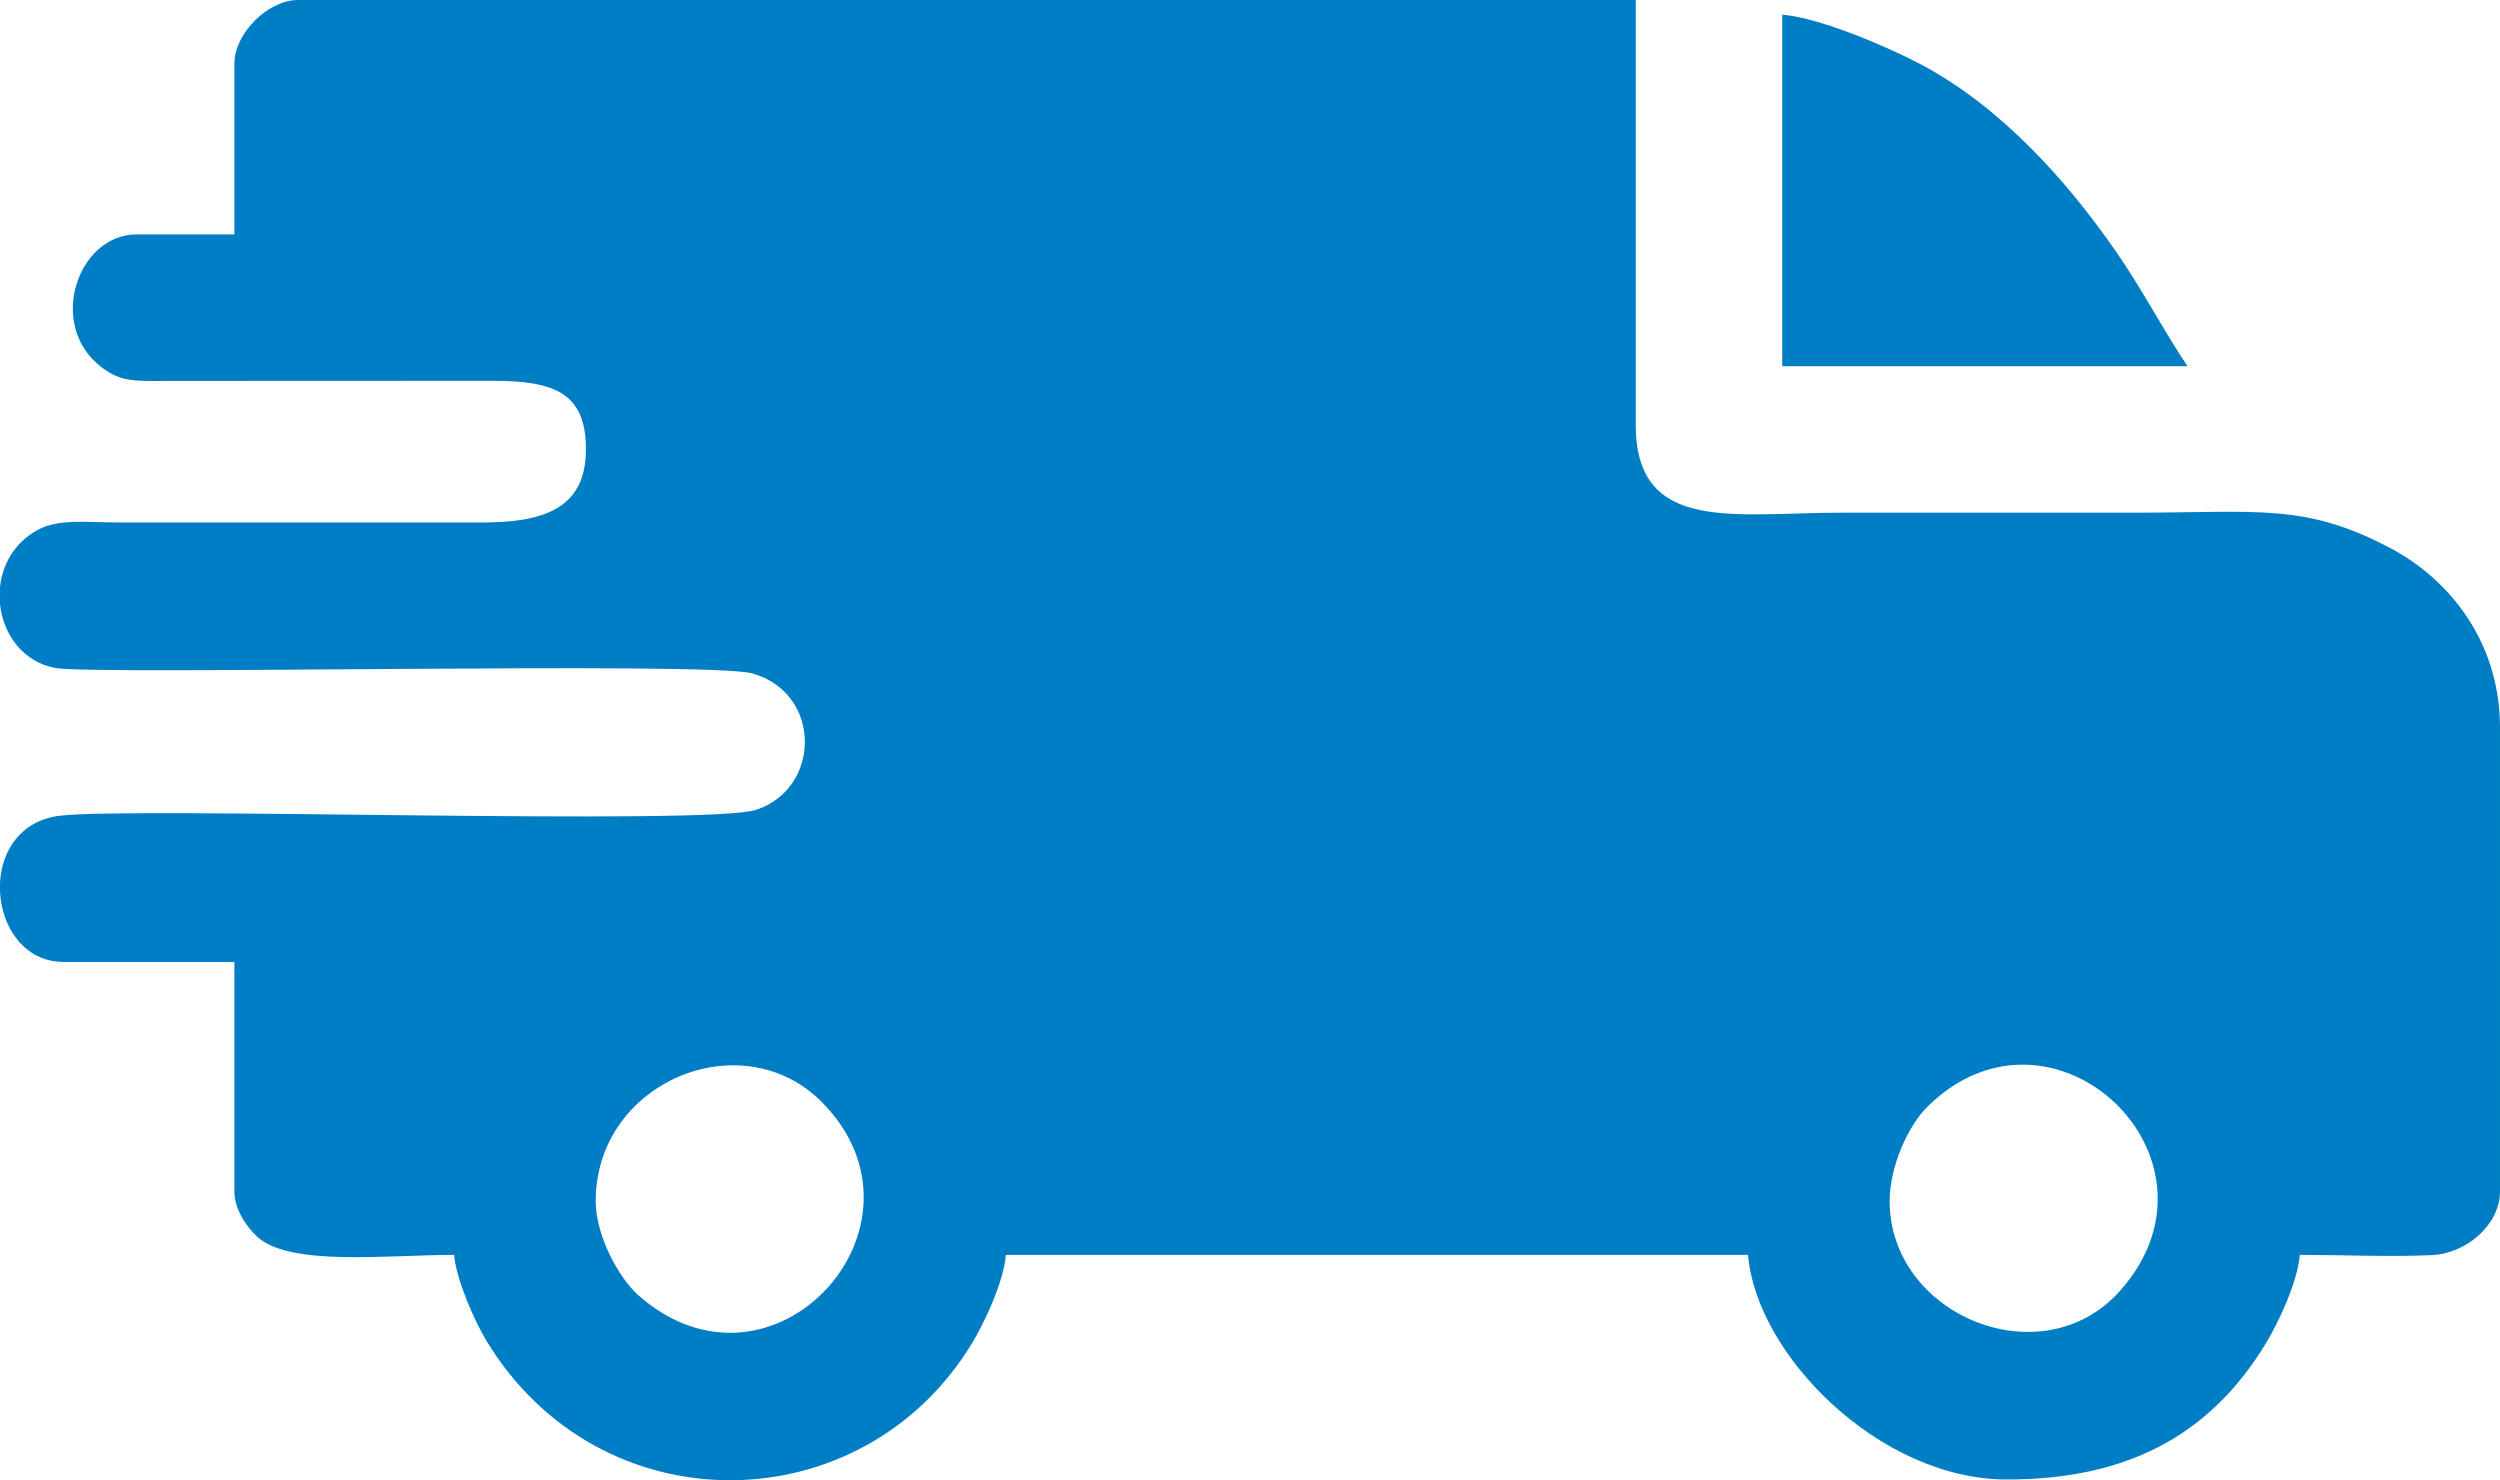
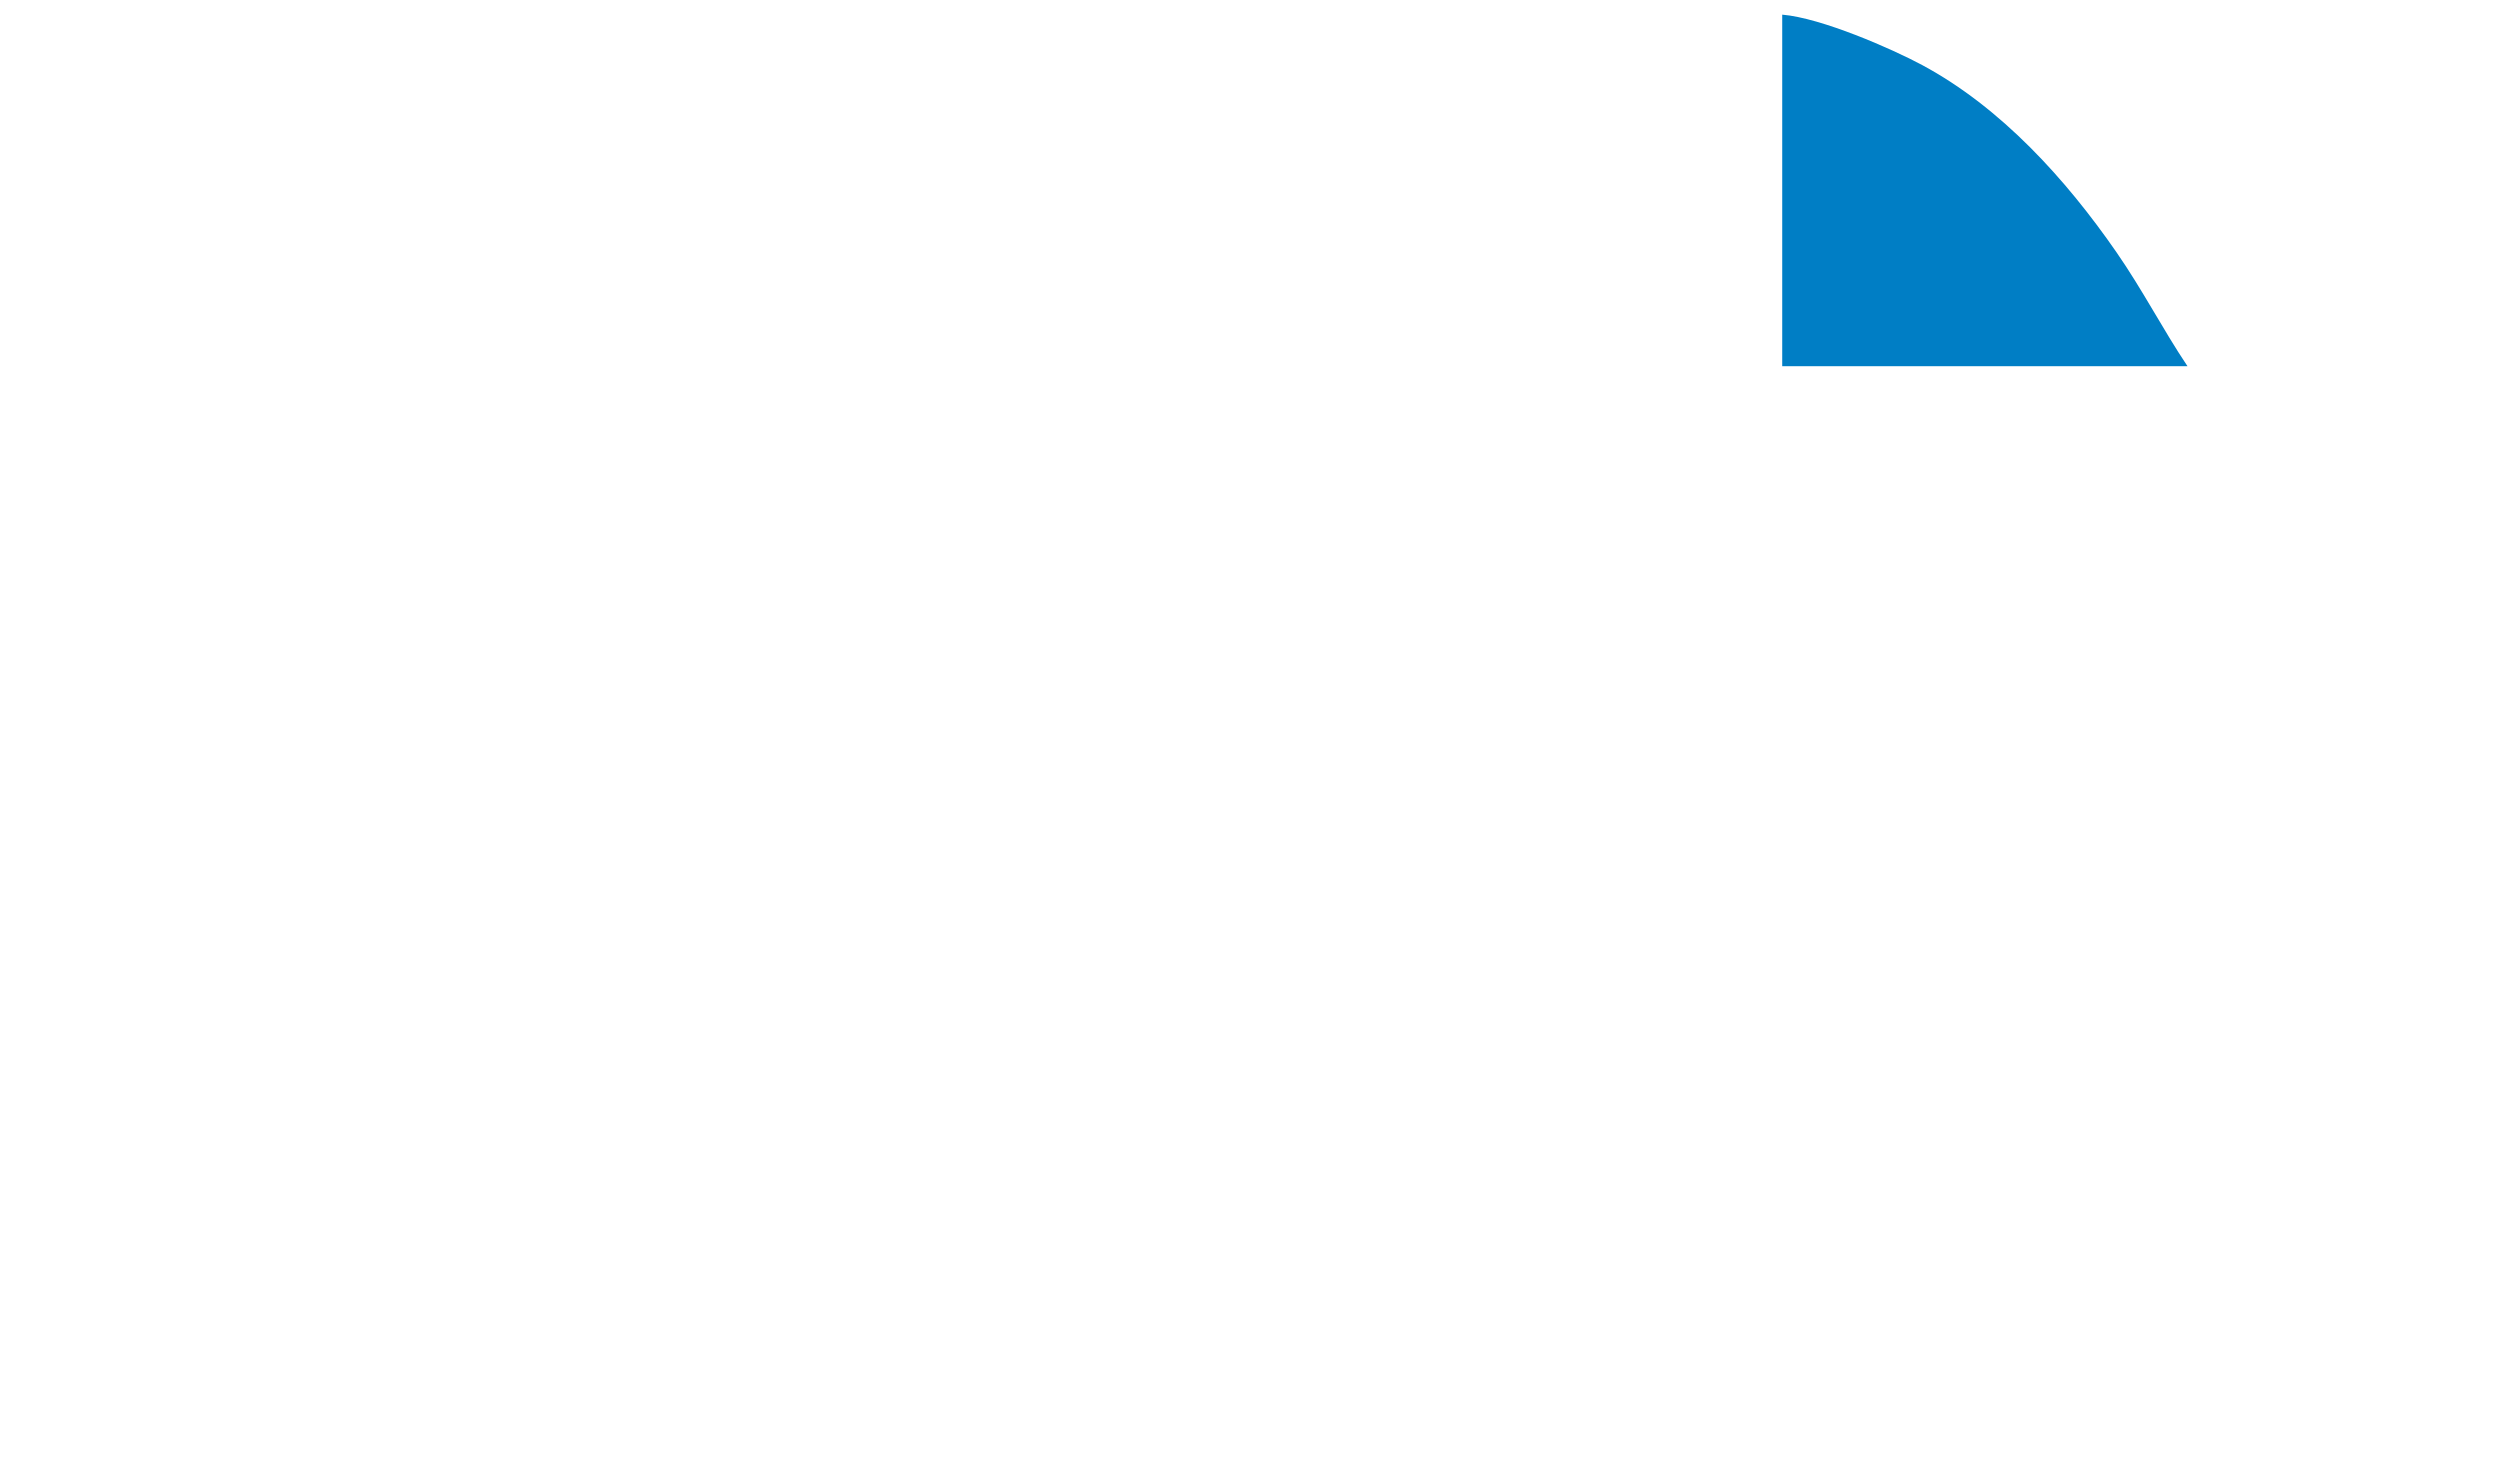
<svg xmlns="http://www.w3.org/2000/svg" xml:space="preserve" width="155.811mm" height="92.255mm" version="1.1" style="shape-rendering:geometricPrecision; text-rendering:geometricPrecision; image-rendering:optimizeQuality; fill-rule:evenodd; clip-rule:evenodd" viewBox="0 0 12954.17 7670.15">
  <defs>
    <style type="text/css">
   
    .fil0 {fill:#007EC5}
   
  </style>
  </defs>
  <g id="Слой_x0020_1">
    <g id="_2139538167840">
-       <path class="fil0" d="M9791.53 6224.08c0,-183.32 98.1,-392.41 194.76,-488.38 645.51,-640.9 1608.67,262.43 1001.19,950.59 -404.2,457.9 -1195.95,129.63 -1195.95,-462.22zm-9791.53 -1602.81l0 -47.19c8.47,-163.64 104.56,-319.88 305.68,-346.72 360.78,-48.12 3360.63,51.96 3612.33,-31.03 337.07,-111.14 342.48,-604.05 -19.52,-706.89 -224.43,-63.76 -3410.08,10.9 -3614.68,-28.68 -166.95,-32.29 -267.4,-175.29 -283.81,-329.66l0 -89.47c12.38,-116.36 73.92,-228.38 192.12,-294.09 110.62,-61.5 256.85,-40.41 415.1,-40.31l1872.46 0.17c323.01,1.86 556.45,-61.89 556.45,-379.69 0,-302.22 -175.91,-356.65 -505.68,-354.55l-1670.58 0.7c-166.12,1.38 -235.55,3.89 -333.85,-70.97 -285.35,-217.27 -124.45,-688.43 182.41,-688.43l506.02 0 0 -885.54c0,-155.15 173.77,-328.91 328.91,-328.91l6932.52 0 0 2201.19c0,566.16 511.9,455.42 1062.64,455.42 506.02,0 1012.04,0 1518.07,0 643.31,0 885.57,-51.99 1332.77,185.3 298.77,158.52 564.81,480.92 564.81,927.96l0 2403.61c0,172.27 -173.03,321.73 -353.03,330.1 -215.72,10.04 -464.69,-1.19 -684.31,-1.19 -12.13,145.77 -114.78,357.75 -175.16,457.38 -295.86,488.12 -733.27,706.48 -1342.91,706.48 -657.35,0 -1297.59,-642.72 -1340.96,-1163.86l-3845.77 0c-12.12,145.77 -114.77,357.75 -175.15,457.38 -569.8,940.1 -1930.8,959.47 -2518.31,-15.71 -59,-97.93 -154.87,-313.13 -165.57,-441.67 -347.68,0 -850.39,61.07 -1019.63,-93.61 -54.8,-50.08 -118.92,-141.01 -118.92,-235.3l0 -1189.16 -885.54 0c-201.91,0 -319.71,-178.79 -328.91,-363.05zm3086.74 1602.81c0,-619 757.7,-930.45 1171.5,-513.67 634.42,638.99 -256.05,1614.3 -950.59,1001.19 -101.34,-89.45 -220.9,-309.68 -220.9,-487.51z" />
      <path class="fil0" d="M9234.91 1897.58l2099.99 0c-129.72,-193.71 -230.9,-392.71 -369.19,-592.26 -260.77,-376.29 -596.06,-748.02 -1005.38,-968.11 -157.88,-84.89 -523.22,-244.48 -725.43,-261.31l0 1821.68z" />
    </g>
  </g>
</svg>